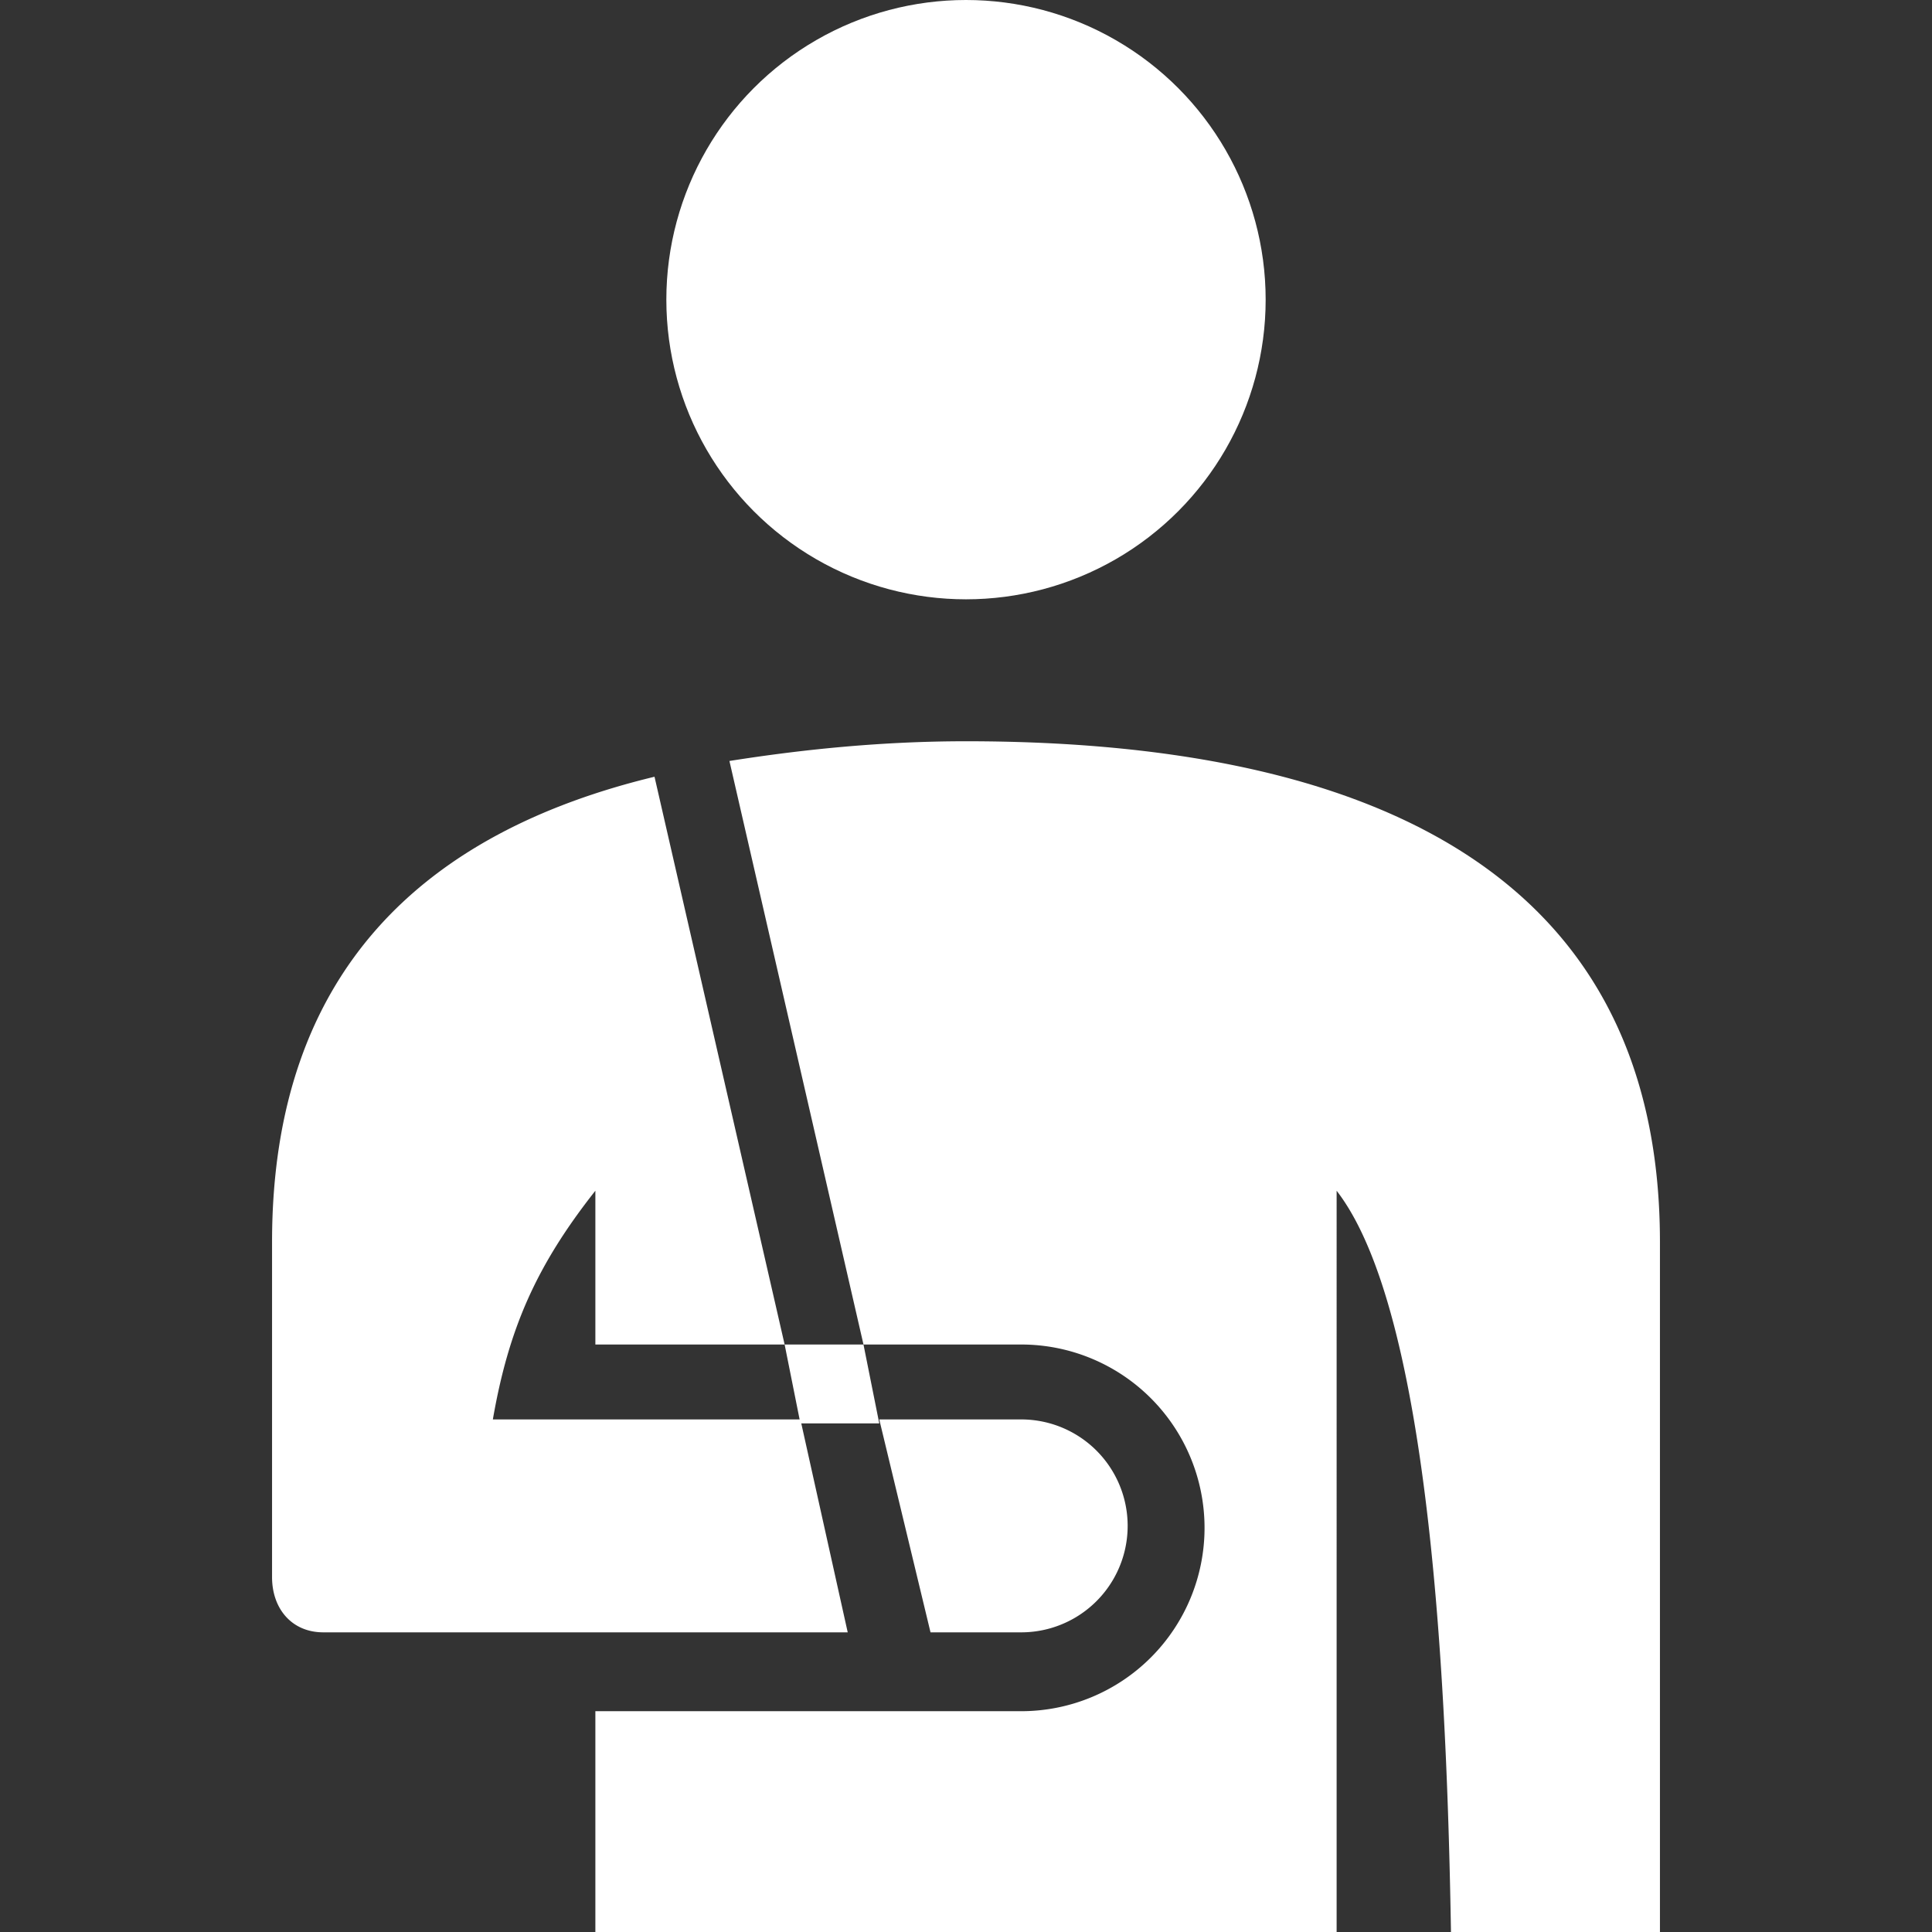
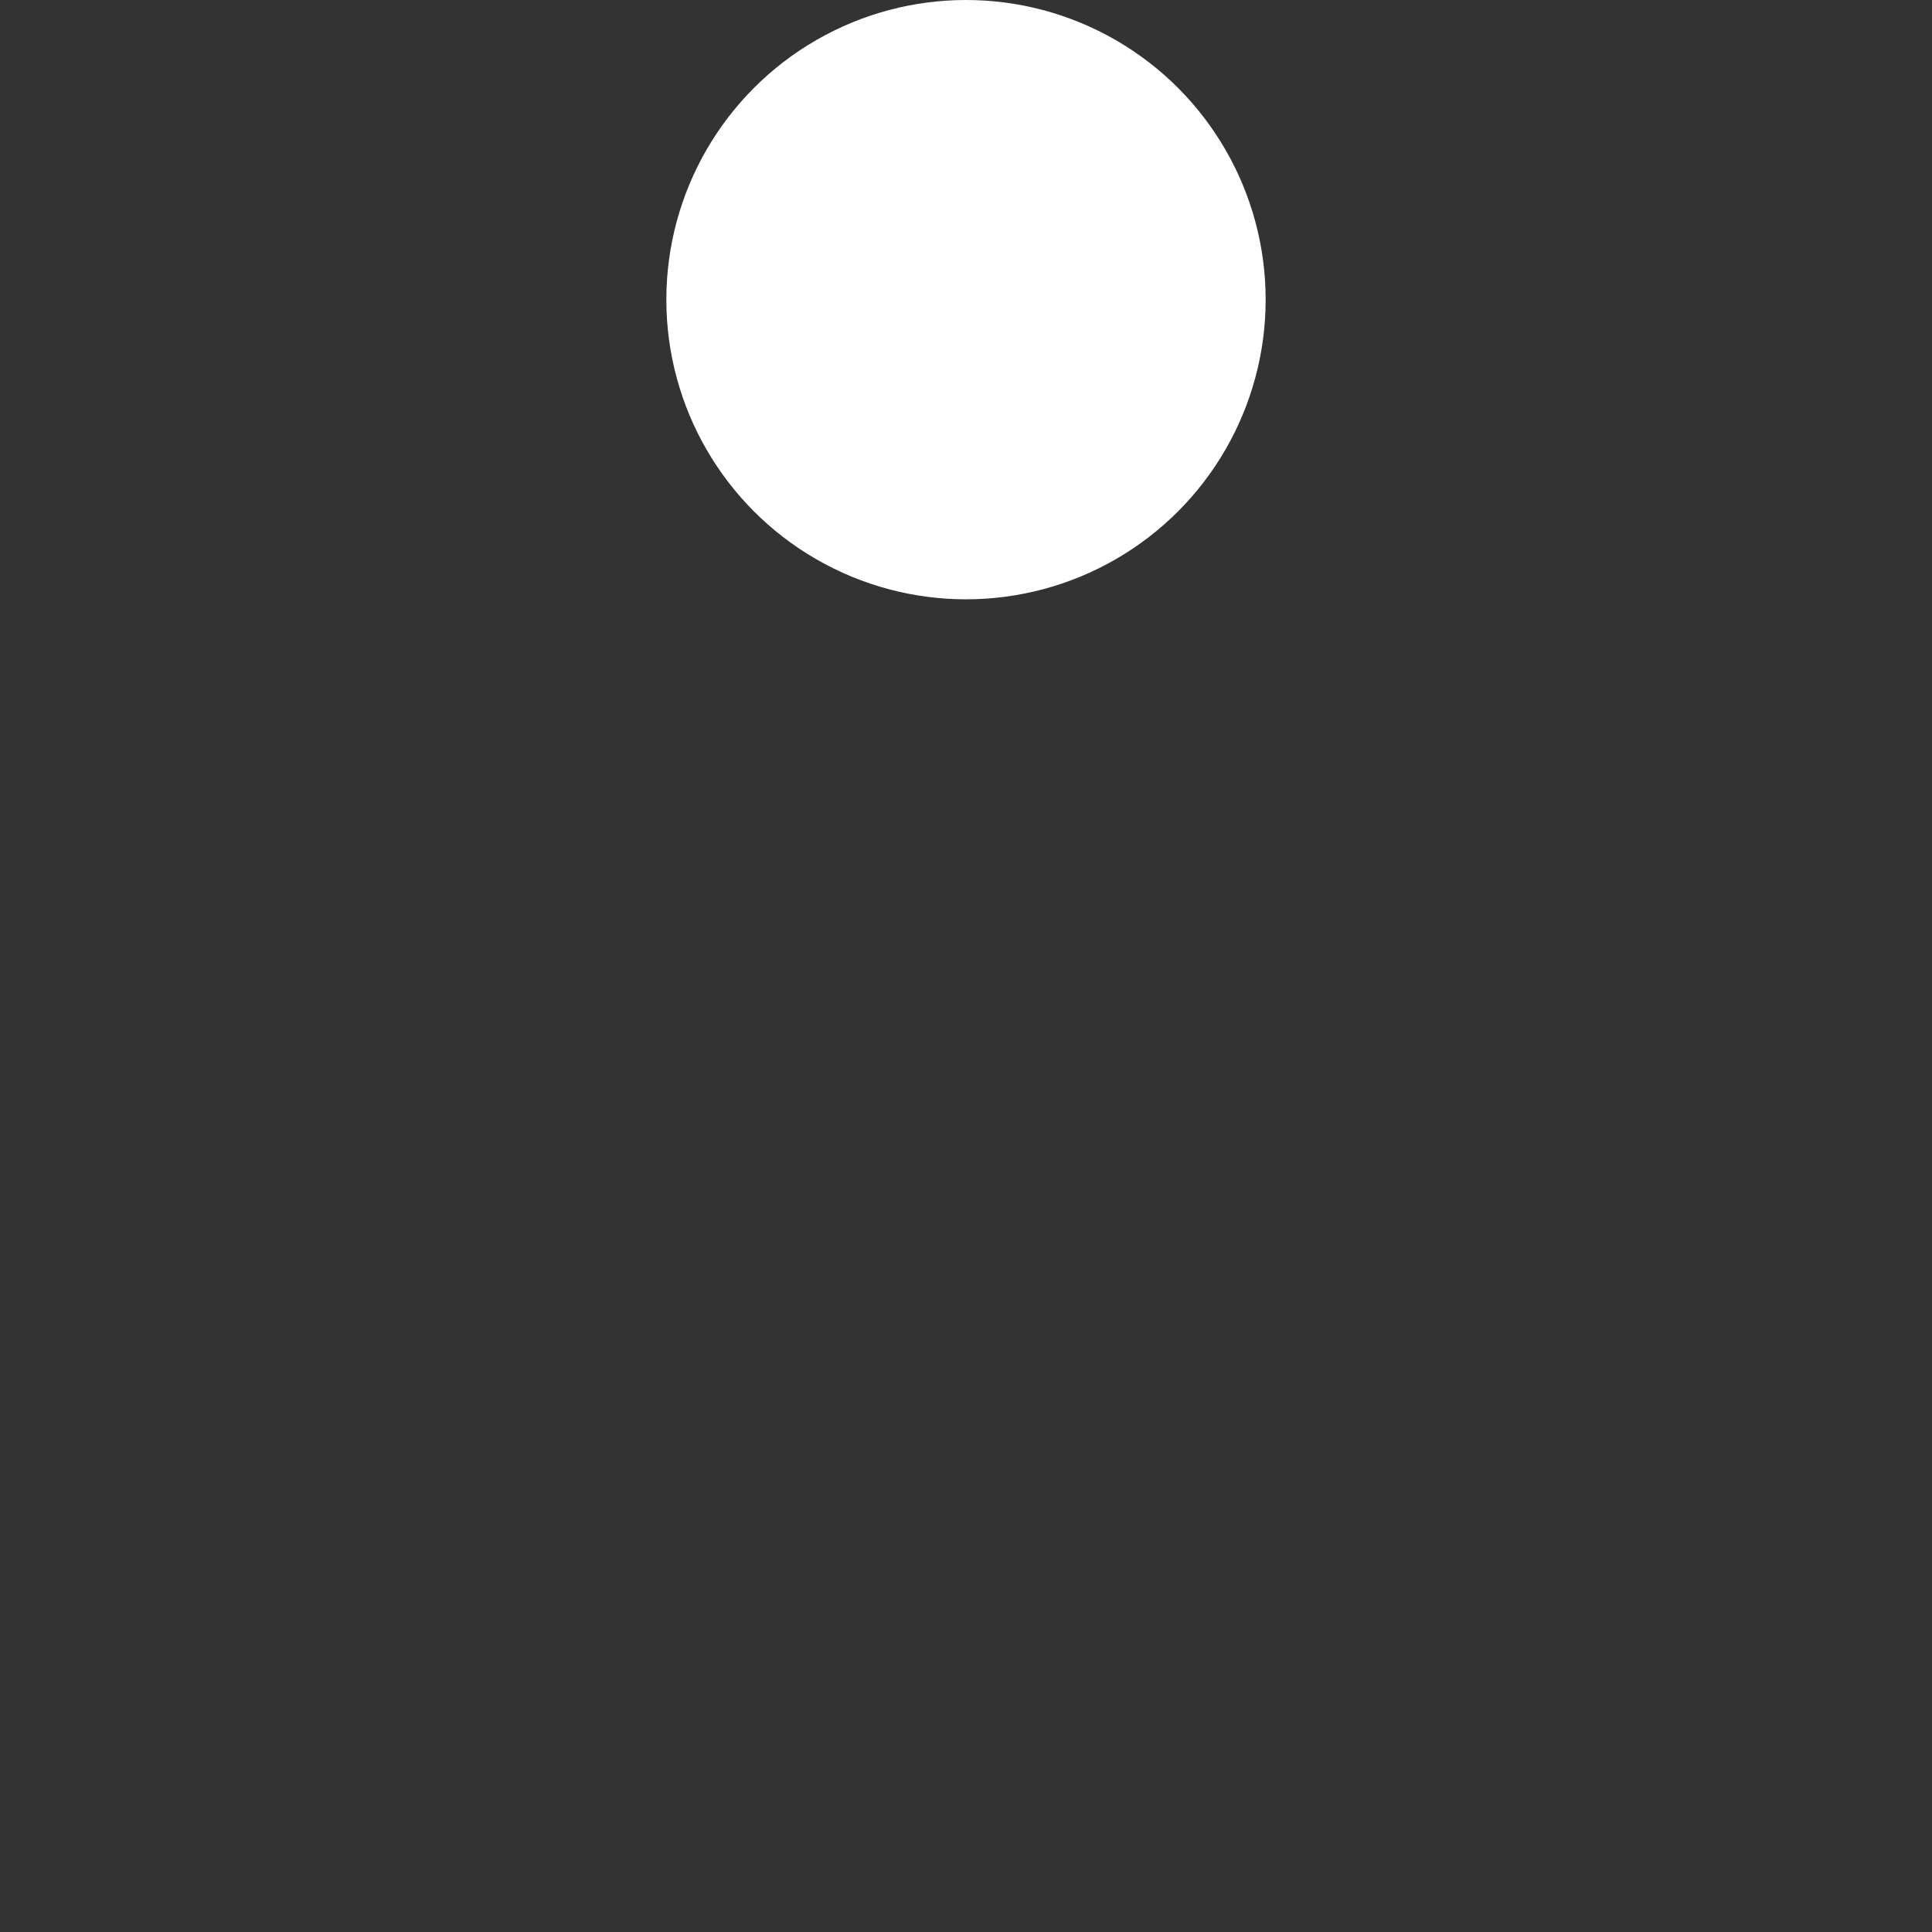
<svg xmlns="http://www.w3.org/2000/svg" version="1" viewBox="0 0 490 490" fill="#fff">
  <rect x="0" y="0" width="490" height="490" fill="#333333" stroke="none" />
  <circle cx="245" cy="76" r="76" />
-   <path d="M151 302v39h48l-33-144c-58 14-97 49-97 118v85c0 8 5 14 13 14h133l-12-54h-78c4-23 11-39 26-58zm85 112h23a27 27 0 0 0 0-54h-36l13 54z" />
-   <path d="M203 361h20l-4-20h-20z" />
-   <path d="M245 188c-21 0-41 2-60 5l34 148h40a46 46 0 0 1 0 93H151v56h188V302c24 31 28 128 29 188h53V315c0-97-79-127-176-127z" />
</svg>